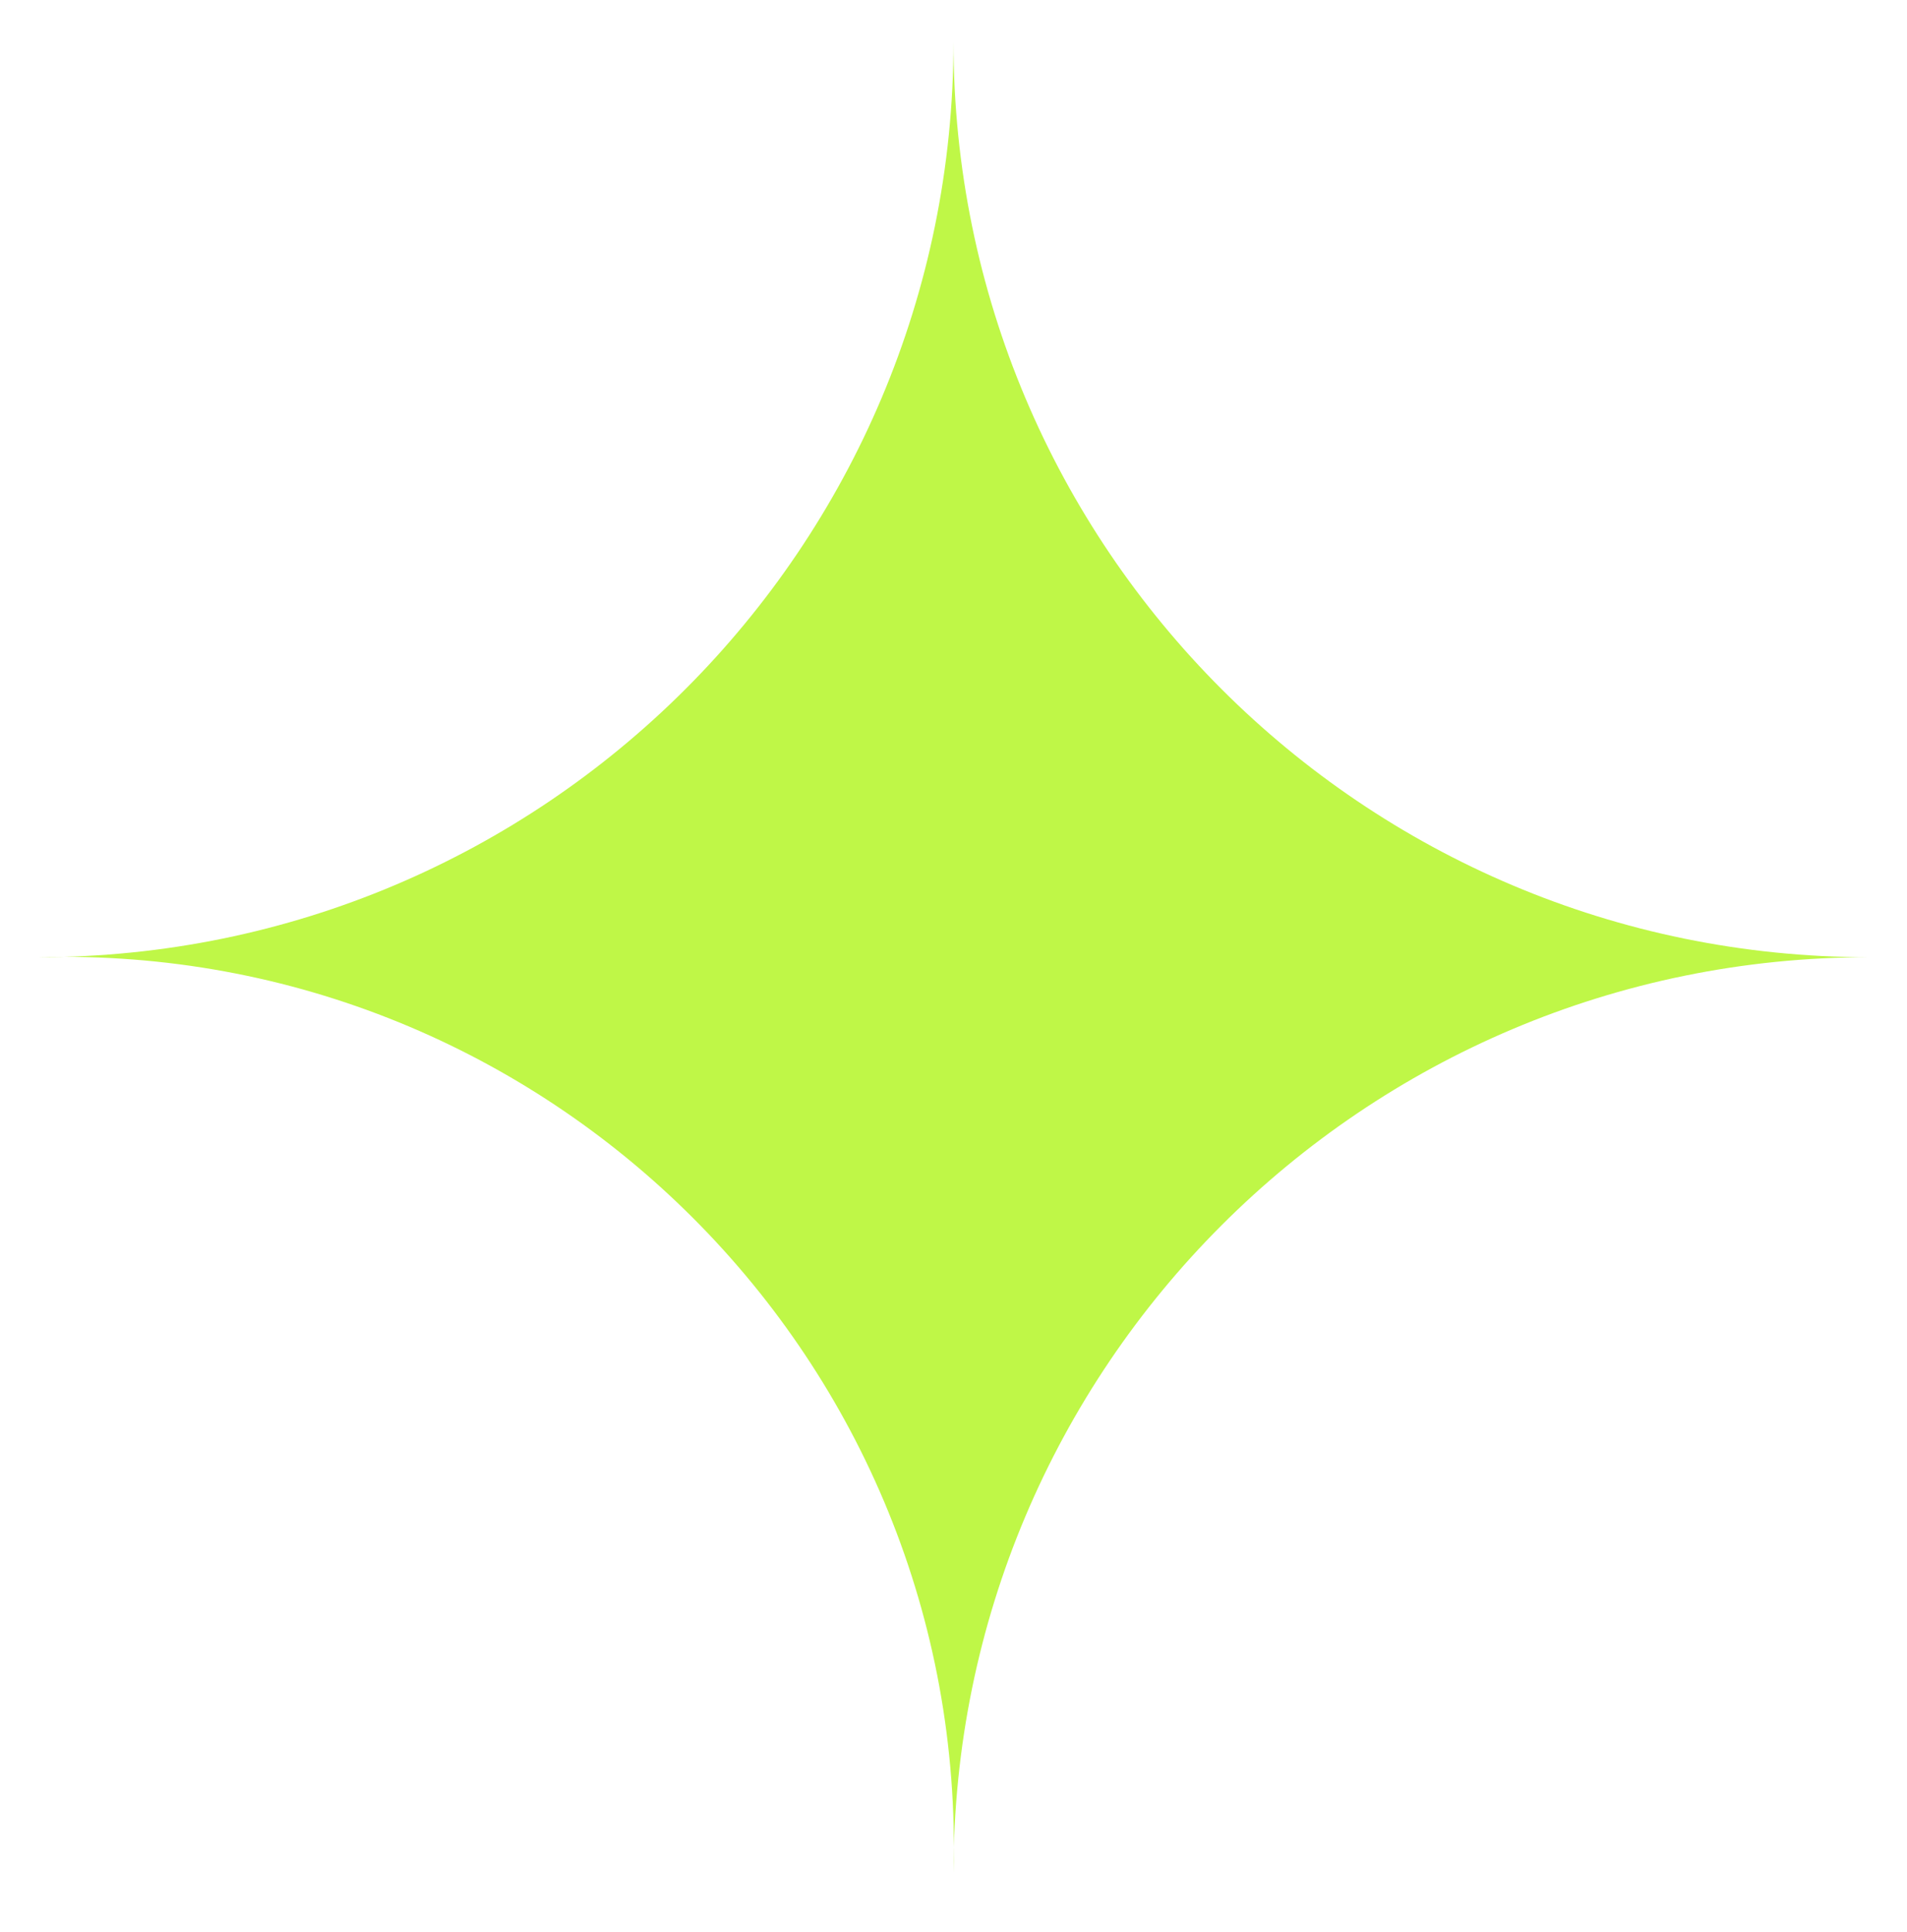
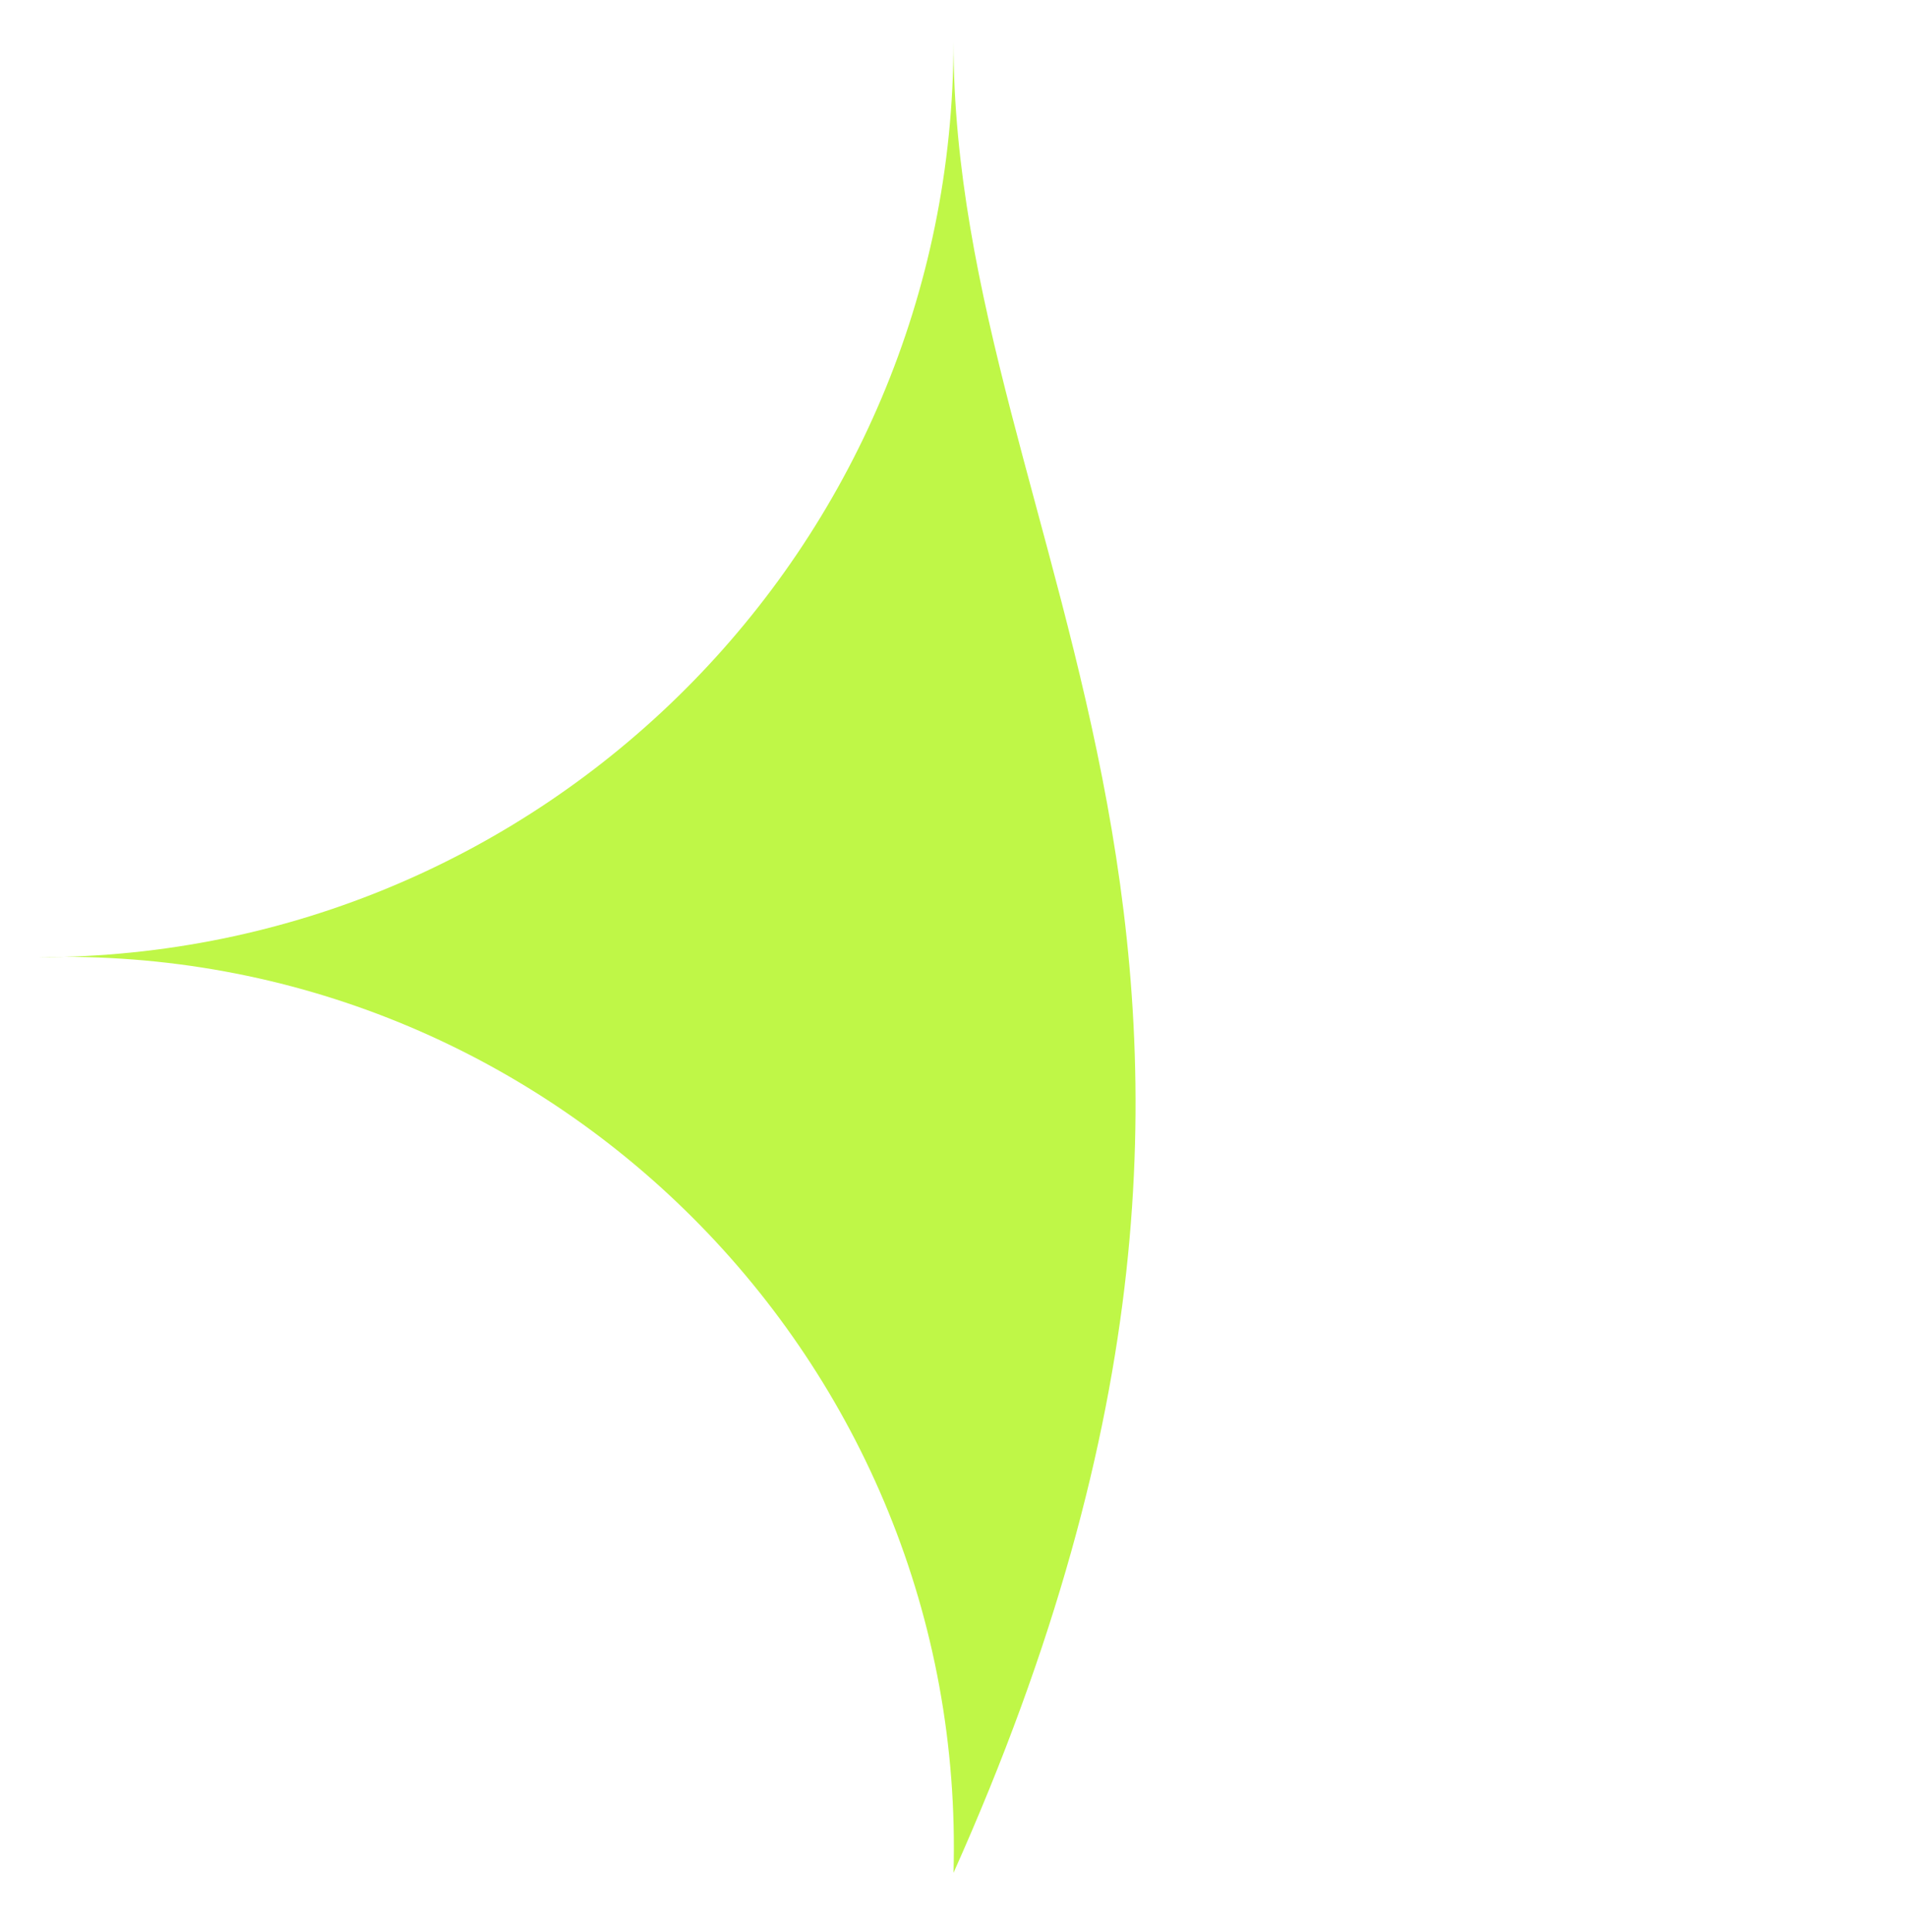
<svg xmlns="http://www.w3.org/2000/svg" width="77" height="78" viewBox="0 0 77 78" fill="none">
-   <path d="M38.5 1.678C38.5 22.098 21.96 38.638 1.54 38.638C22.176 38.053 39.085 54.962 38.5 75.598C38.5 55.177 55.04 38.638 75.46 38.638C55.04 38.638 38.5 22.098 38.5 1.678Z" fill="#BFF747" />
+   <path d="M38.5 1.678C38.5 22.098 21.96 38.638 1.54 38.638C22.176 38.053 39.085 54.962 38.5 75.598C55.04 38.638 38.5 22.098 38.5 1.678Z" fill="#BFF747" />
</svg>